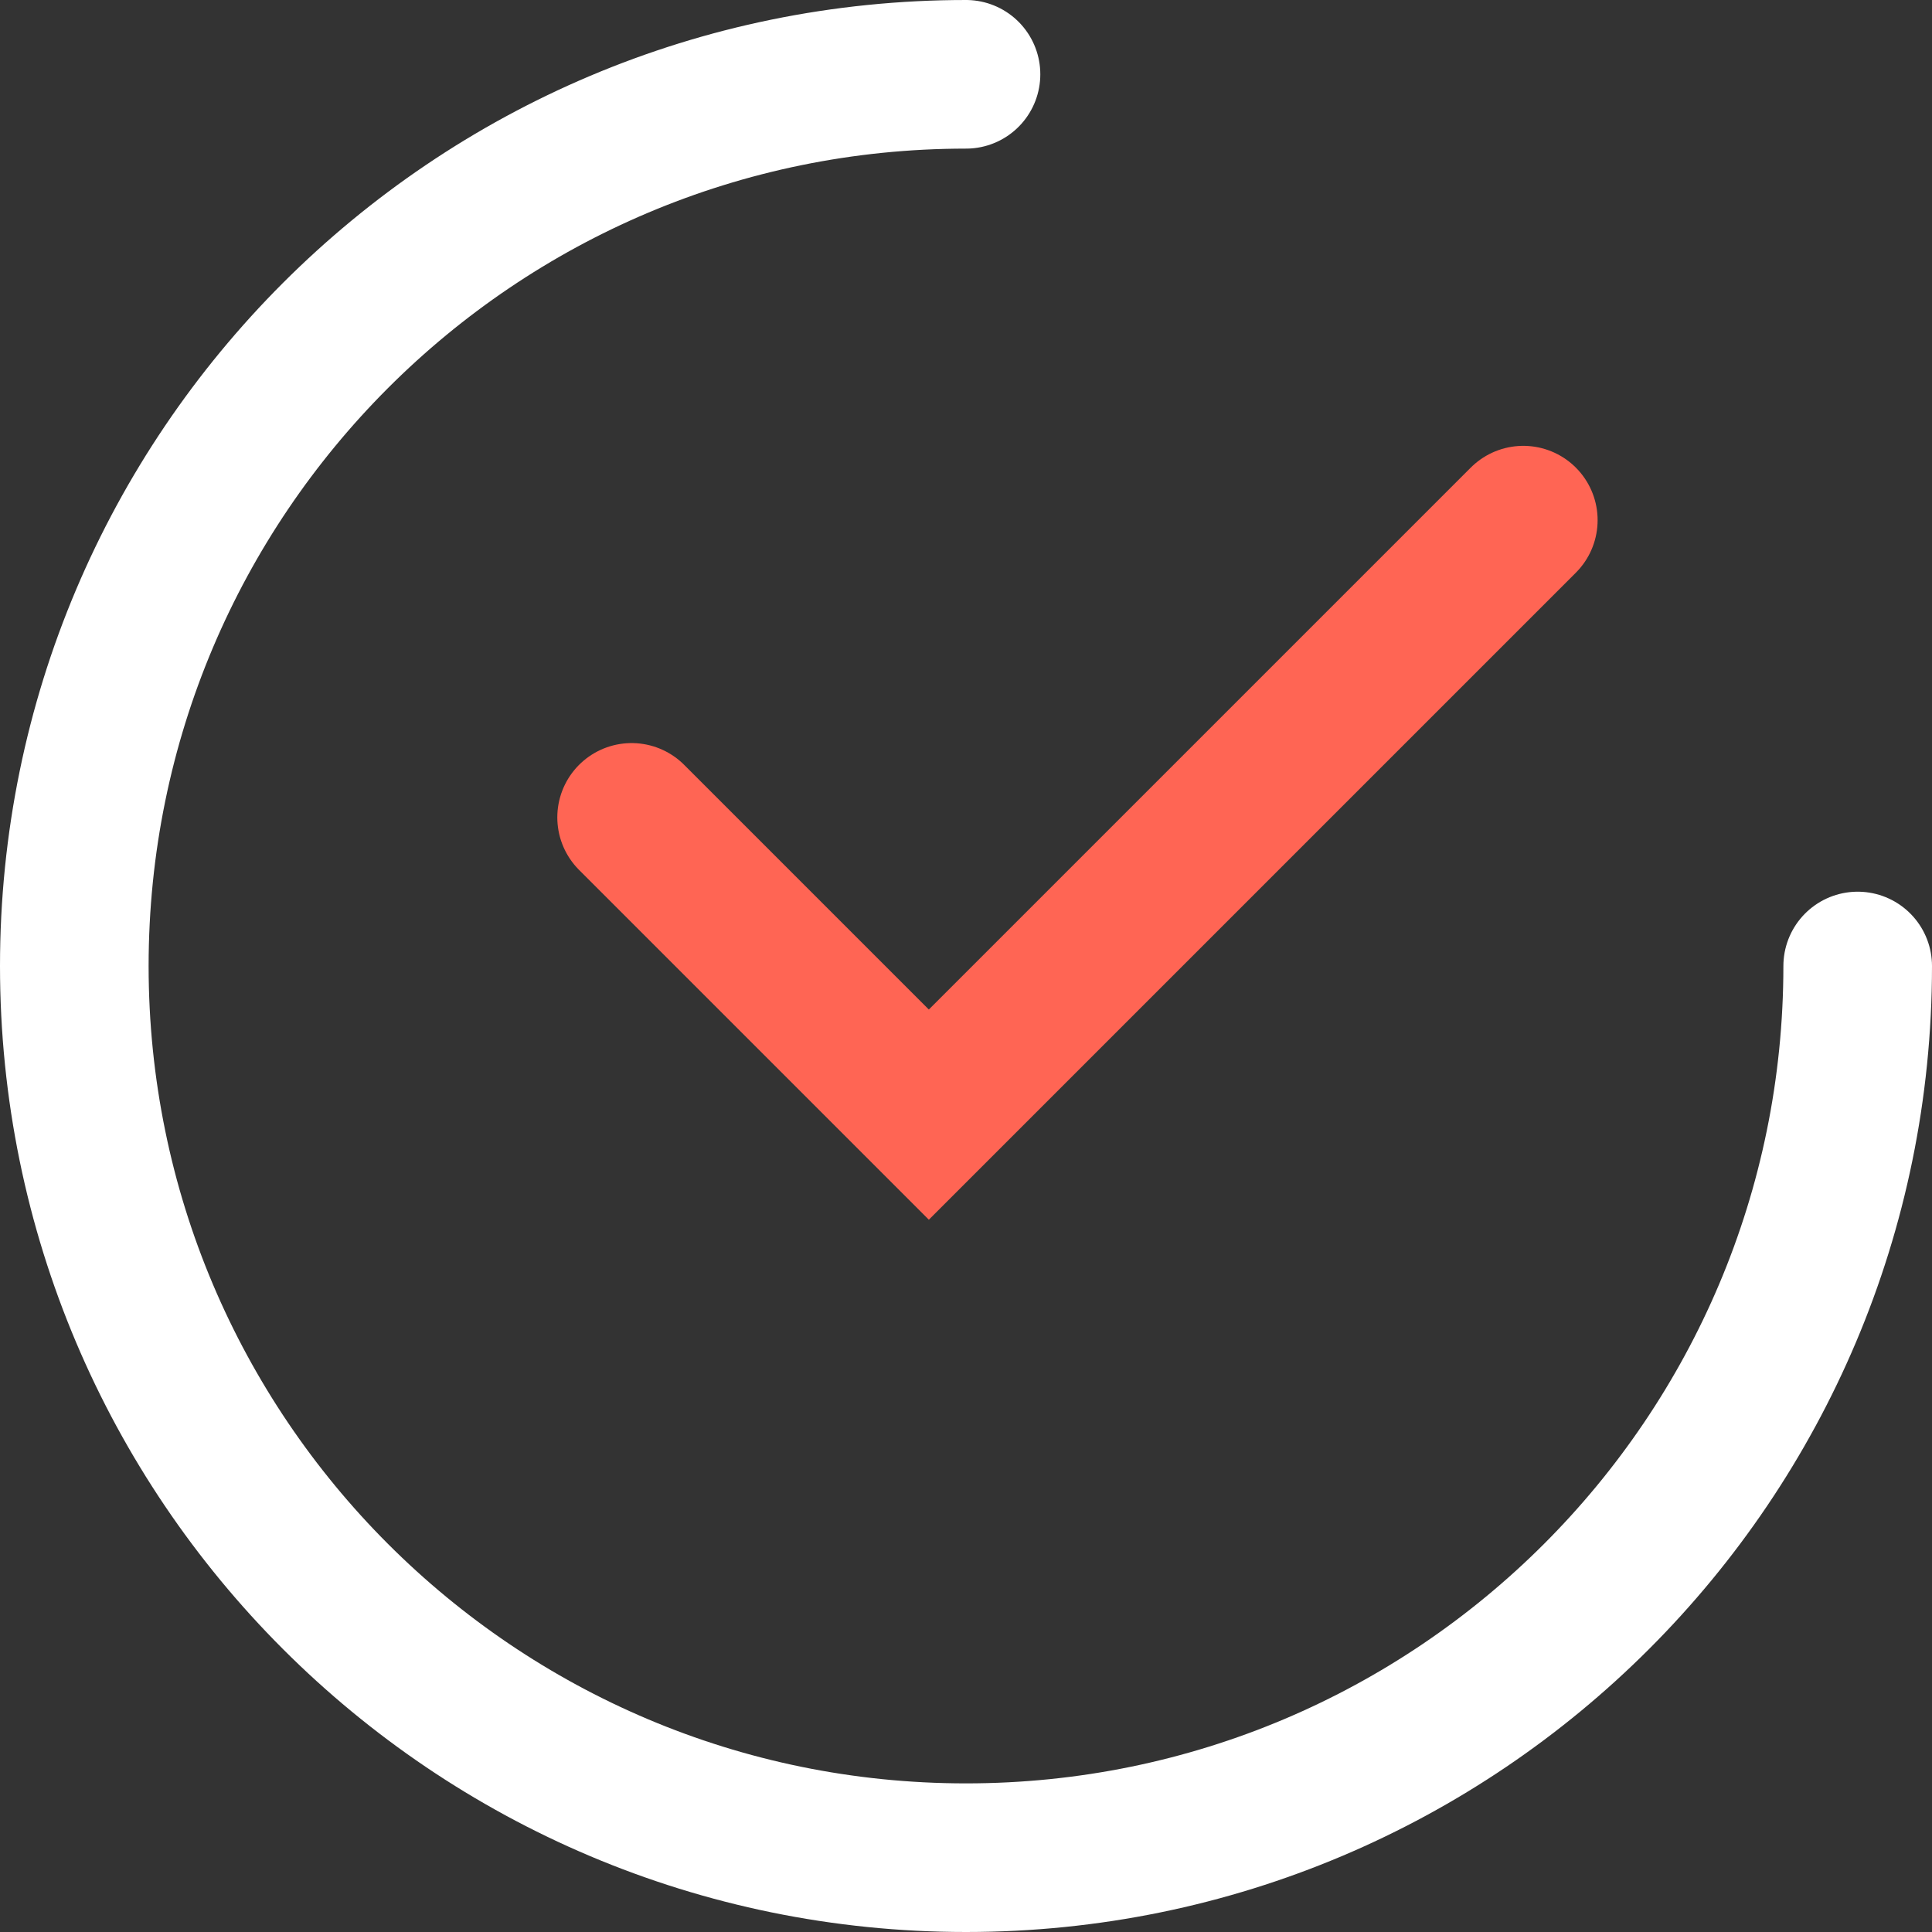
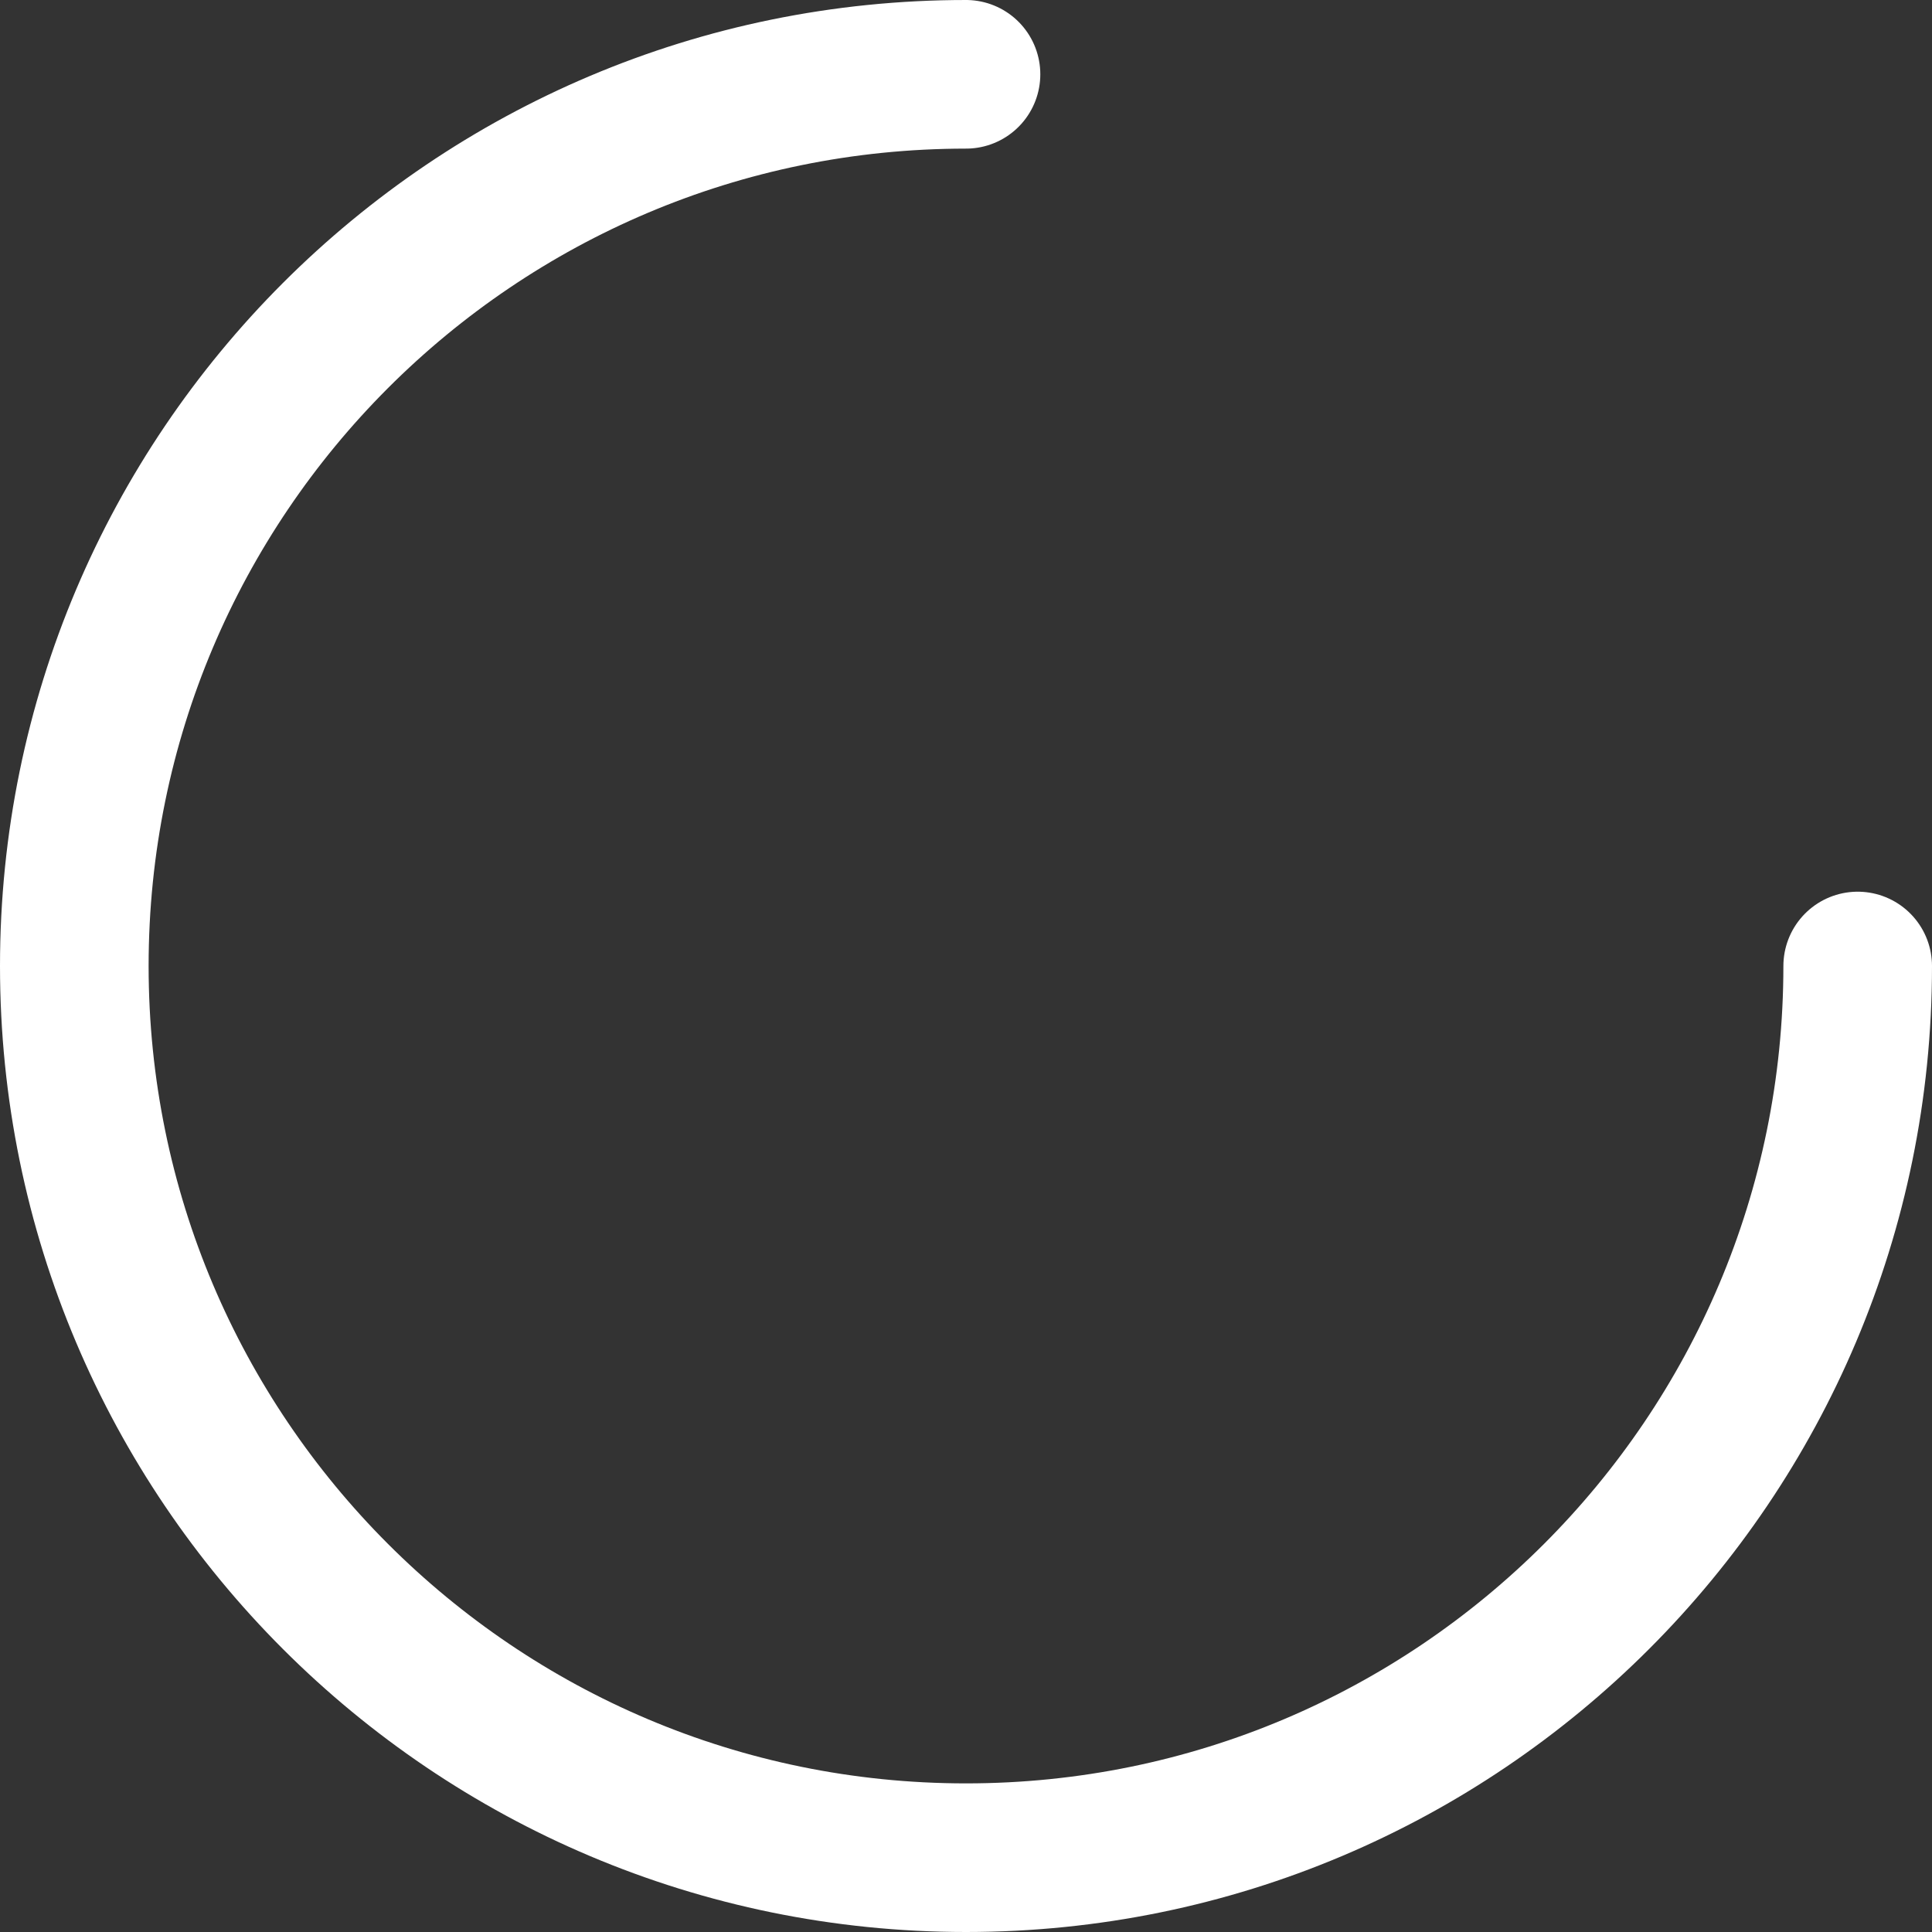
<svg xmlns="http://www.w3.org/2000/svg" fill="none" height="26" viewBox="0 0 26 26" width="26">
  <rect x="0" y="0" width="26" height="26" fill="#333333" stroke="none" />
  <g stroke-linecap="round" stroke-width="2">
    <path d="m25 13c0 6.627-5.373 12-12 12-6.627 0-12-5.373-12-12 0-6.627 5.373-12 12-12" stroke="#fff" />
-     <path d="m20.5 7-8 8-4-4" stroke="#ff6554" />
  </g>
</svg>